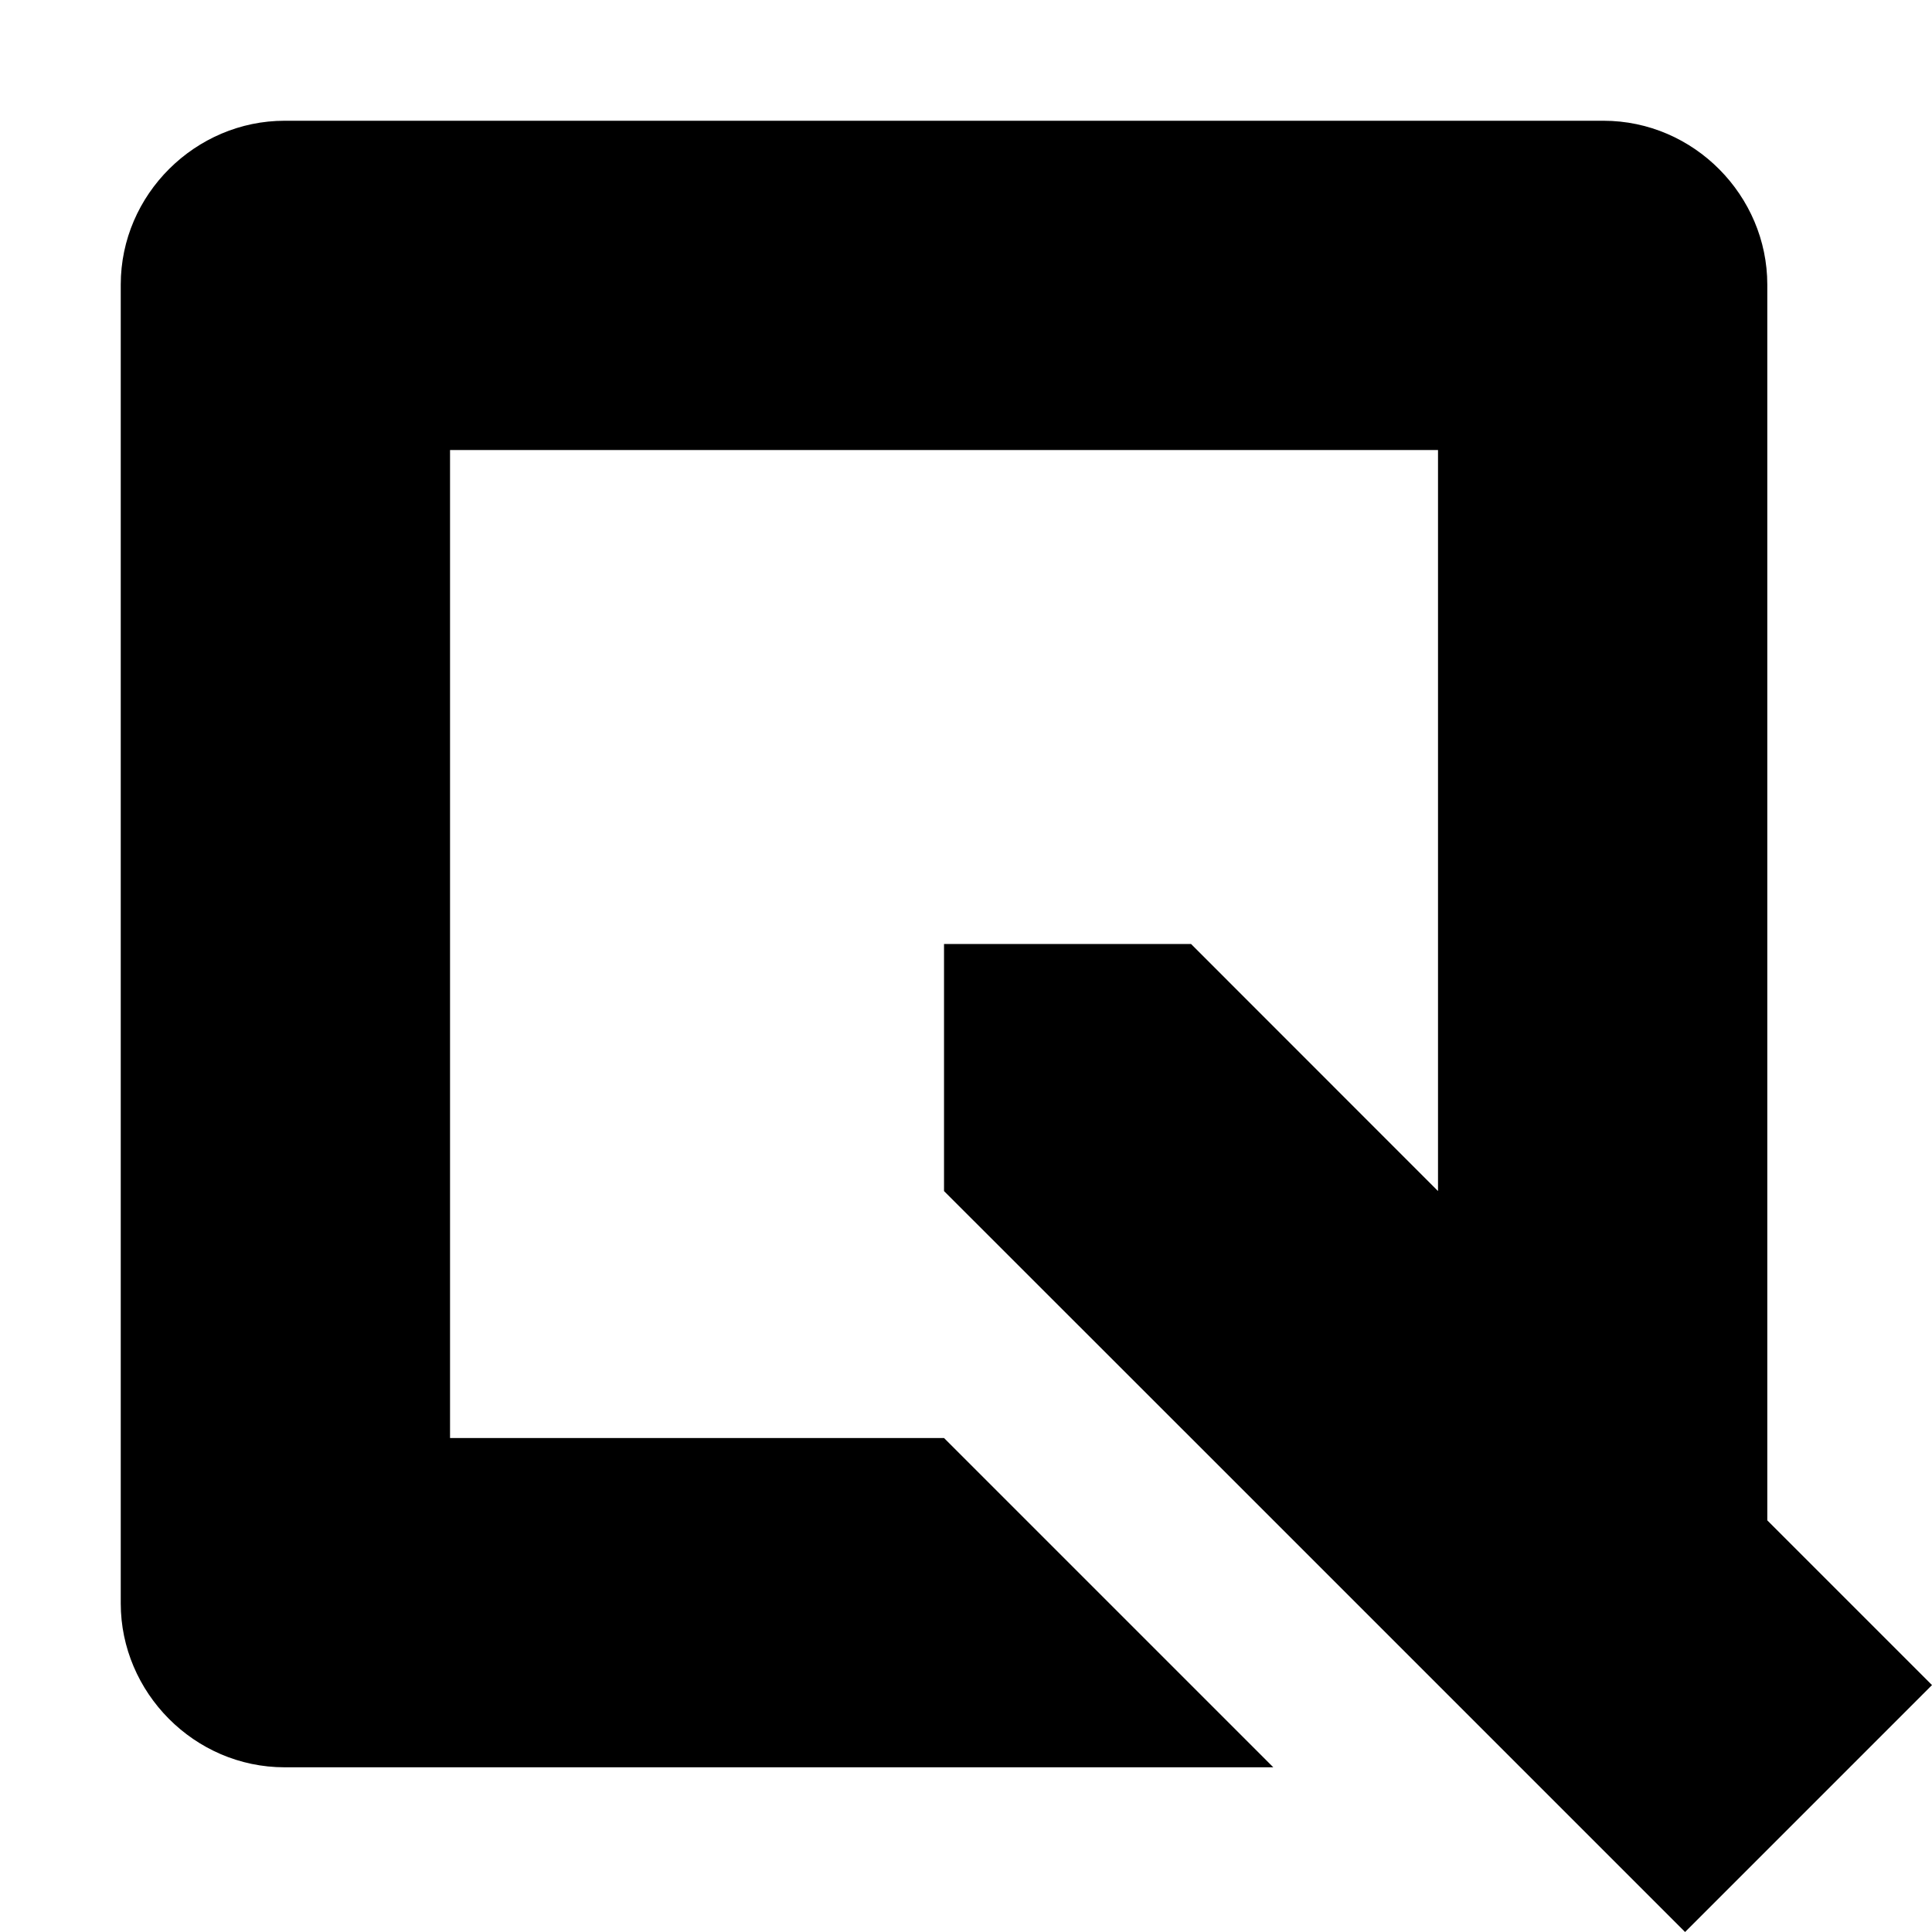
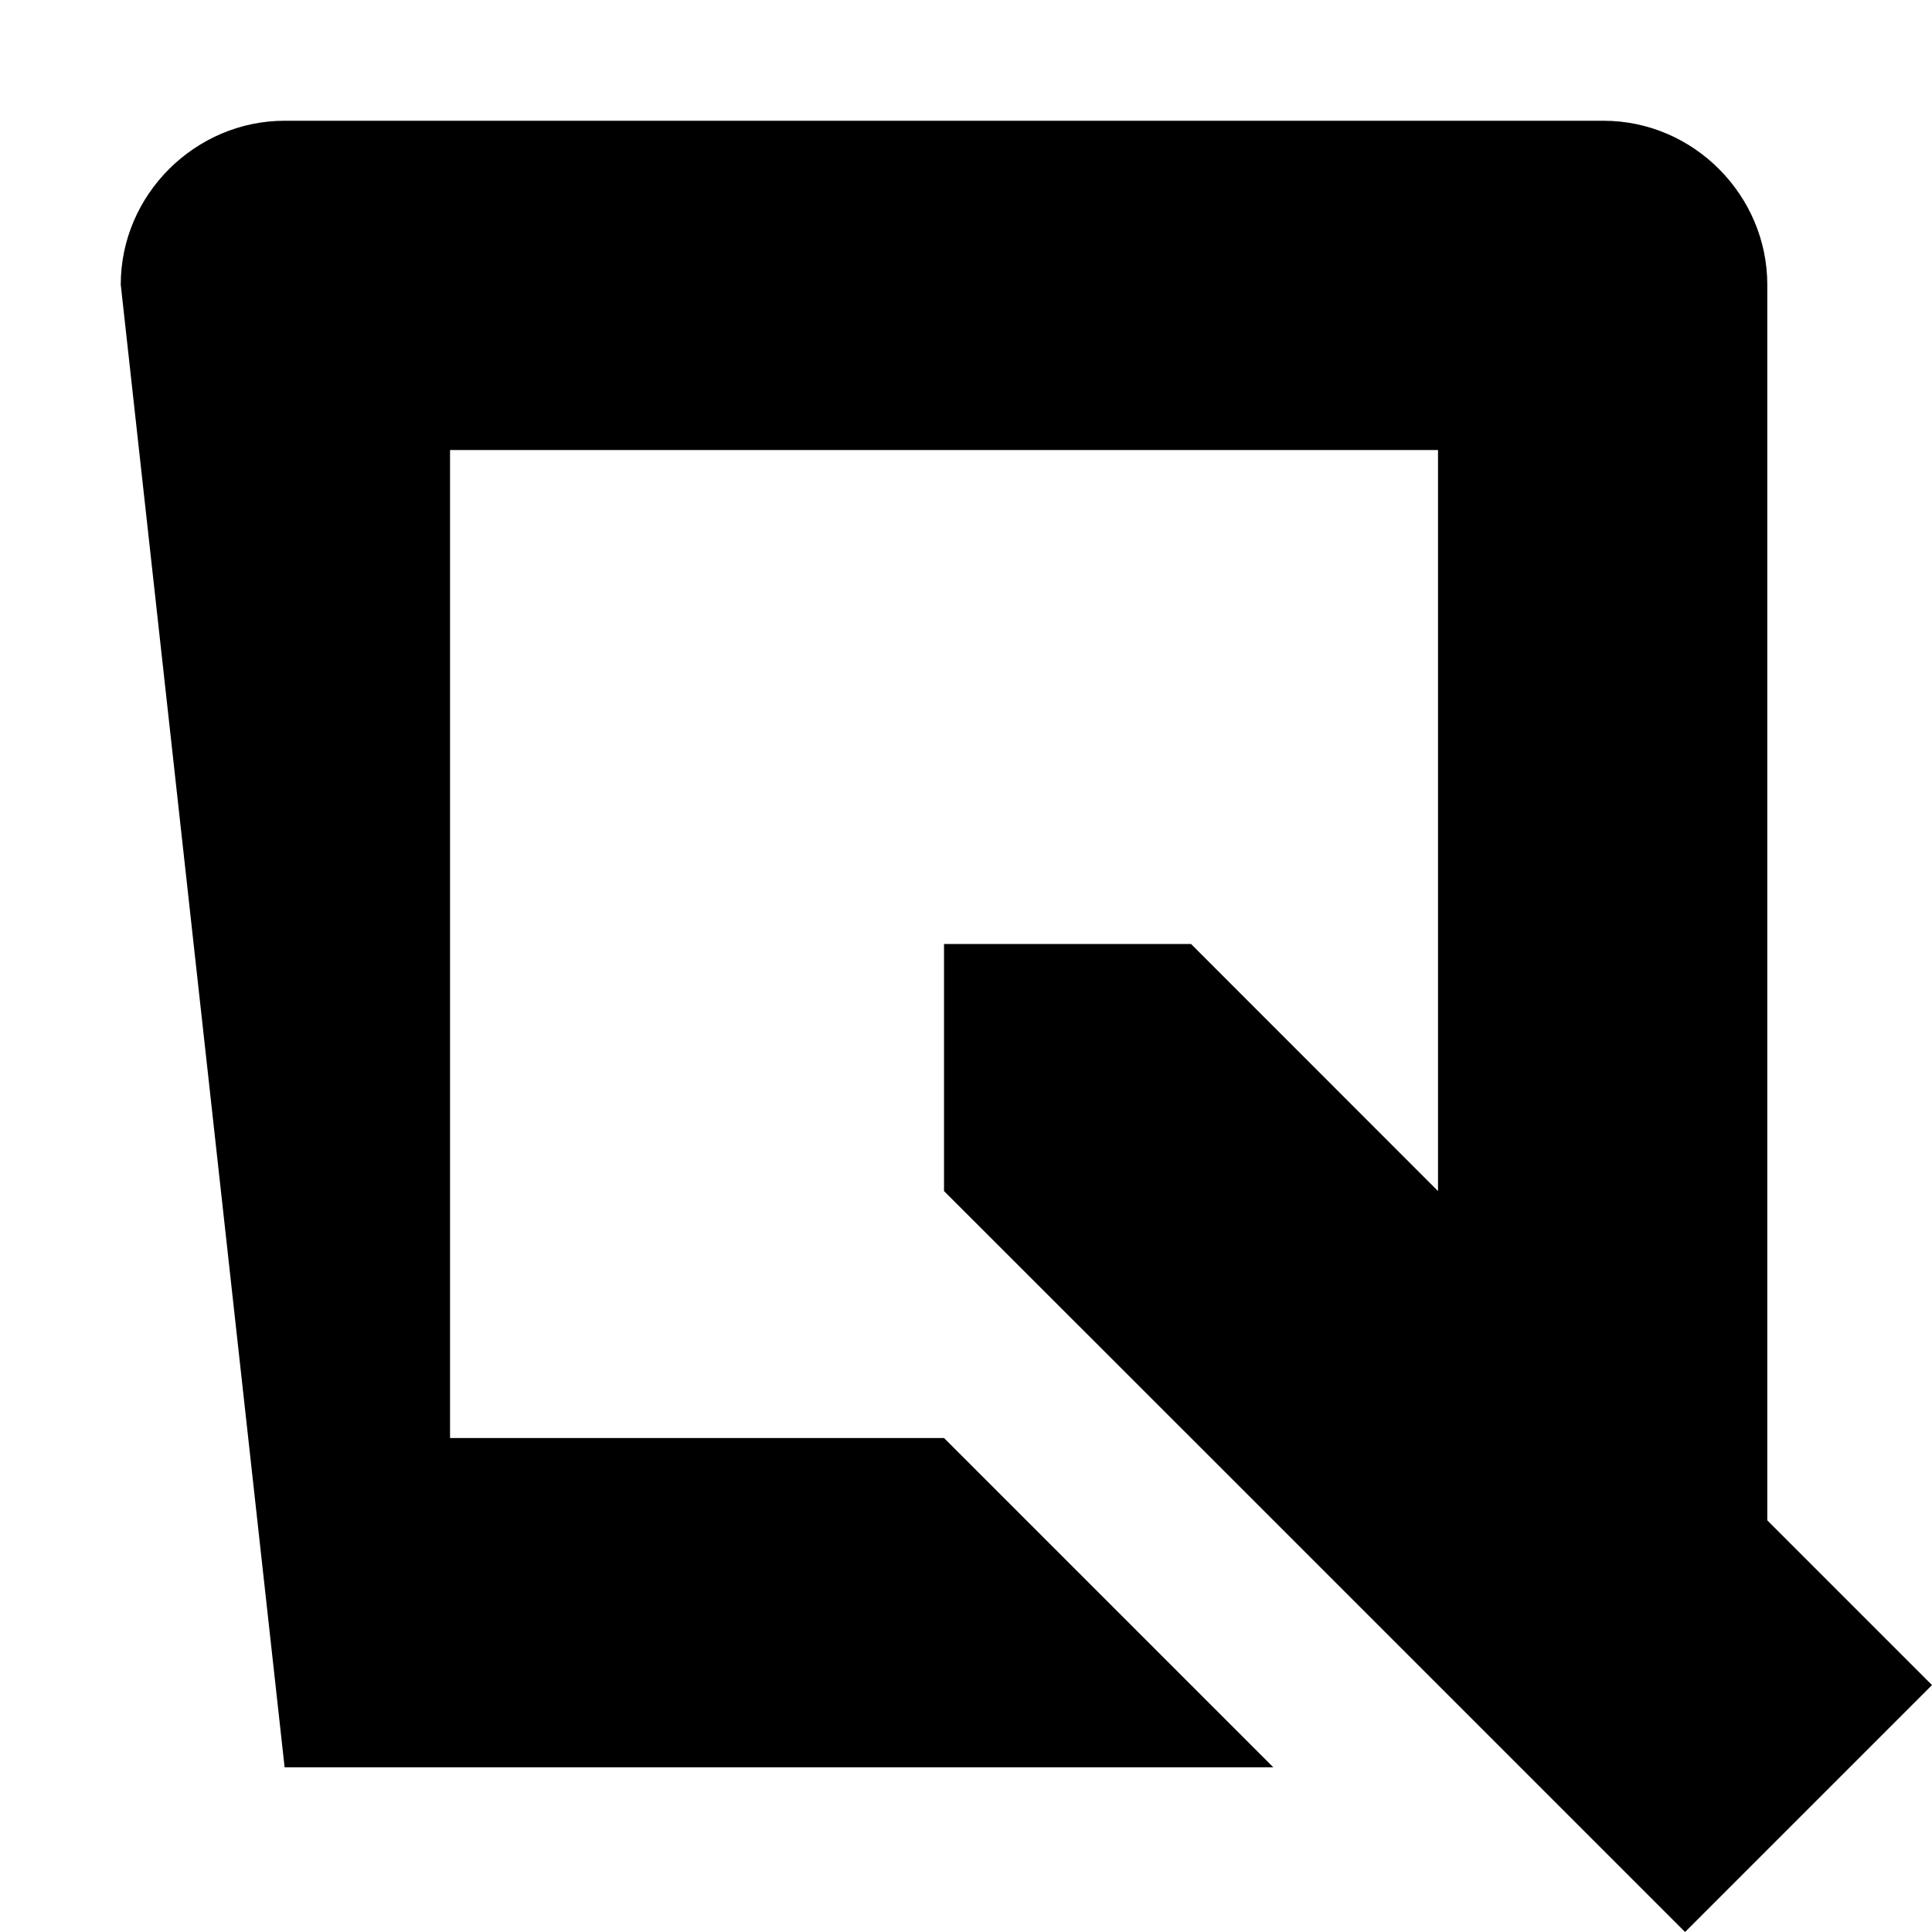
<svg xmlns="http://www.w3.org/2000/svg" width="16px" height="16px" viewBox="0 0 16 16" version="1.1">
  <title>mask-icon</title>
  <desc>Created with Sketch.</desc>
  <defs />
  <g id="Page-1" stroke="none" stroke-width="1" fill="none" fill-rule="evenodd">
    <g id="mask-icon" fill="#000000">
-       <path d="M14.636,12.591 L16,13.955 L13.955,16 L12.591,14.636 L2.357,14.636 C1.608,14.636 1,14.015 1,13.279 L1,2.357 C1,1.608 1.621,1 2.357,1 L13.279,1 C14.029,1 14.636,1.621 14.636,2.357 L14.636,12.591 L14.636,12.591 Z M12.591,14.636 L9.864,11.909 L7.818,11.909 L10.545,14.636 L12.591,14.636 L12.591,14.636 Z M11.909,9.864 L11.909,3.727 L3.727,3.727 L3.727,11.909 L9.864,11.909 L7.818,9.864 L7.818,7.818 L9.864,7.818 L11.909,9.864 Z" id="Combined-Shape" />
+       <path d="M14.636,12.591 L16,13.955 L13.955,16 L12.591,14.636 L2.357,14.636 L1,2.357 C1,1.608 1.621,1 2.357,1 L13.279,1 C14.029,1 14.636,1.621 14.636,2.357 L14.636,12.591 L14.636,12.591 Z M12.591,14.636 L9.864,11.909 L7.818,11.909 L10.545,14.636 L12.591,14.636 L12.591,14.636 Z M11.909,9.864 L11.909,3.727 L3.727,3.727 L3.727,11.909 L9.864,11.909 L7.818,9.864 L7.818,7.818 L9.864,7.818 L11.909,9.864 Z" id="Combined-Shape" />
    </g>
  </g>
</svg>